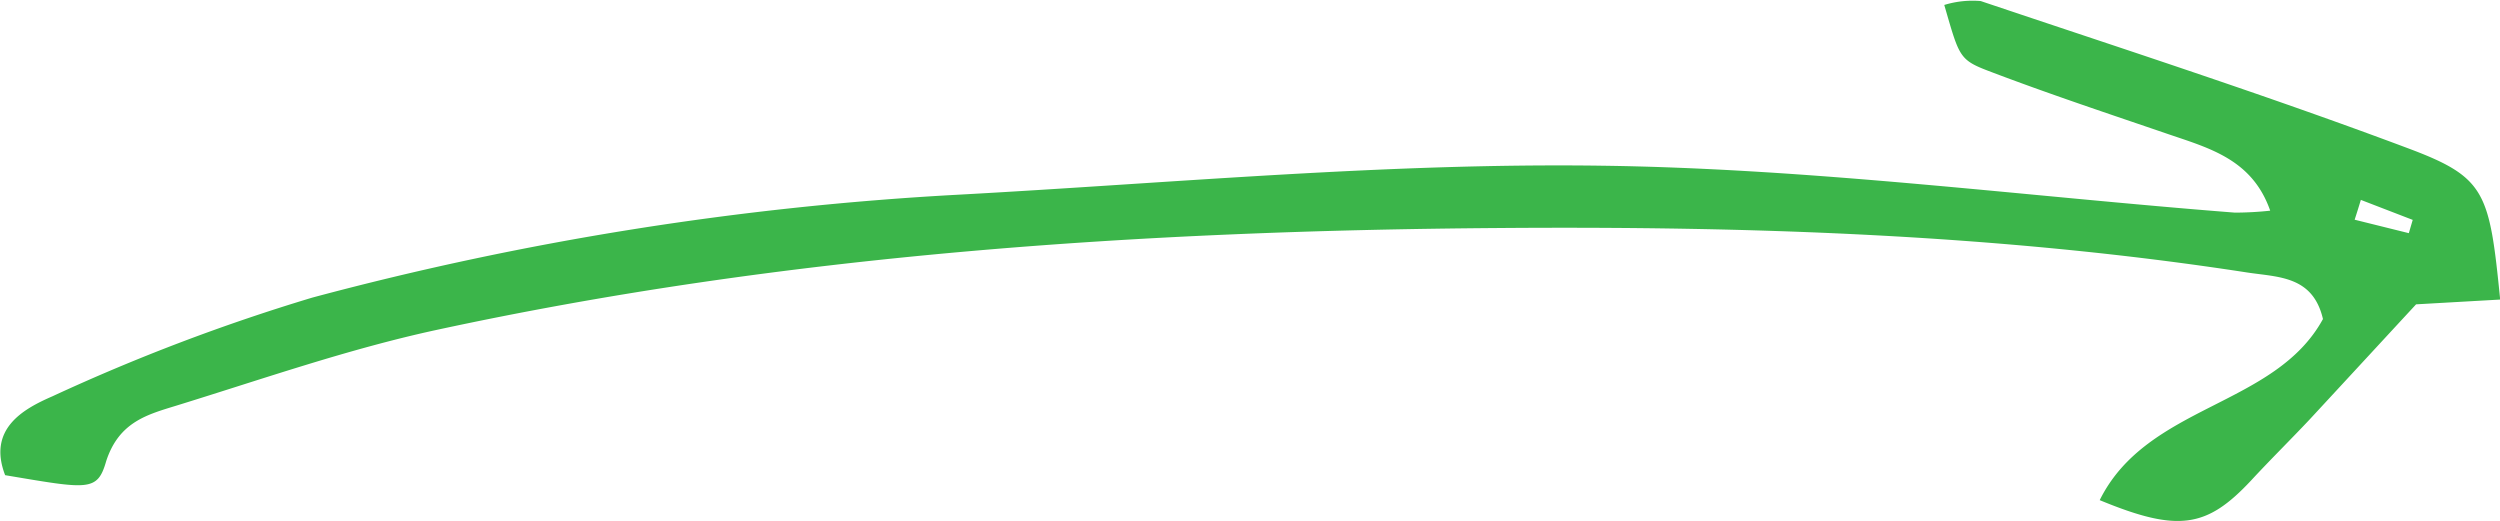
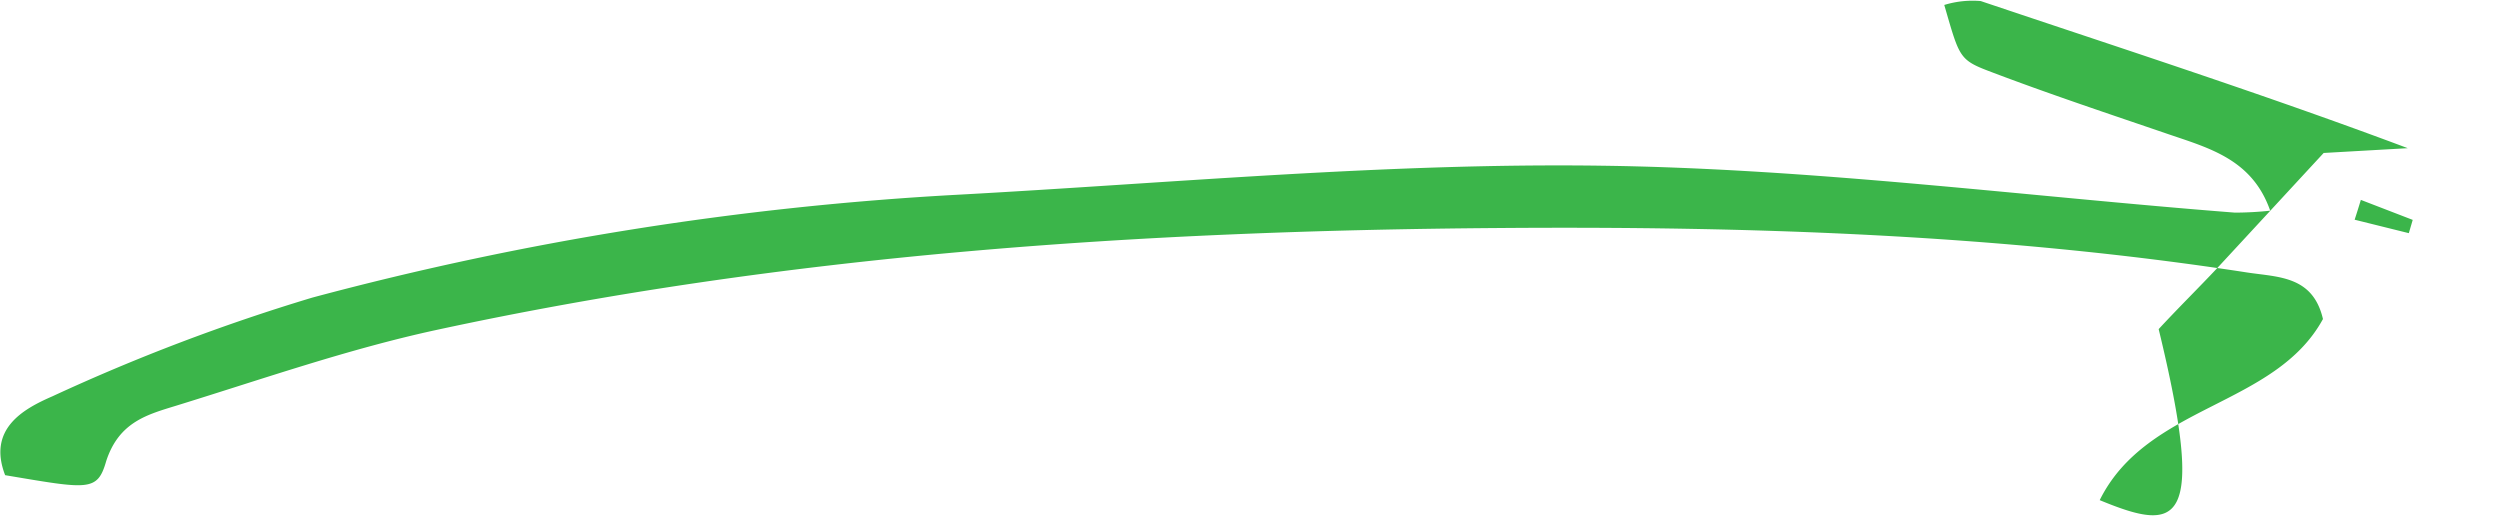
<svg xmlns="http://www.w3.org/2000/svg" viewBox="0 0 141.21 29.43">
  <defs>
    <style>.a{fill:#3bb54a;}</style>
  </defs>
-   <path class="a" d="M118.6,28.25c2.68-5.41,9.9-5.26,12.61-10.23-.57-2.45-2.53-2.36-4.29-2.63-14-2.16-28.16-2.62-42.33-2.51-20.17.15-40.23,1.49-60,5.77C19.67,19.72,14.86,21.4,10,22.9c-1.65.51-3.27.91-4,3.14C5.5,27.79,5,27.63.29,26.84c-1-2.6,1-3.73,2.66-4.45a111.09,111.09,0,0,1,14.69-5.58A178.14,178.14,0,0,1,54.08,11c12.13-.66,24.28-1.81,36.4-1.64,11.93.16,23.83,1.72,35.75,2.65a19.13,19.13,0,0,0,2-.11c-1-2.87-3.4-3.52-5.69-4.3-3.42-1.17-6.86-2.31-10.24-3.6-1.65-.63-1.64-.83-2.48-3.72a5.44,5.44,0,0,1,2.06-.22C119.94,2.77,128,5.37,136,8.37c4.41,1.65,4.61,2.46,5.22,8.55l-4.75.27c-2.22,2.4-4.11,4.45-6,6.49-1.09,1.16-2.23,2.28-3.32,3.46C124.65,29.81,123.05,30.09,118.6,28.25Zm17.46-15.08.22-.75-2.93-1.13c-.11.37-.23.75-.35,1.12Z" />
+   <path class="a" d="M118.6,28.25c2.68-5.41,9.9-5.26,12.61-10.23-.57-2.45-2.53-2.36-4.29-2.63-14-2.16-28.16-2.62-42.33-2.51-20.17.15-40.23,1.49-60,5.77C19.67,19.72,14.86,21.4,10,22.9c-1.65.51-3.27.91-4,3.14C5.5,27.79,5,27.63.29,26.84c-1-2.6,1-3.73,2.66-4.45a111.09,111.09,0,0,1,14.69-5.58A178.14,178.14,0,0,1,54.08,11c12.13-.66,24.28-1.81,36.4-1.64,11.93.16,23.83,1.72,35.75,2.65a19.13,19.13,0,0,0,2-.11c-1-2.87-3.4-3.52-5.69-4.3-3.42-1.17-6.86-2.31-10.24-3.6-1.65-.63-1.64-.83-2.48-3.72a5.44,5.44,0,0,1,2.06-.22C119.94,2.77,128,5.37,136,8.37l-4.75.27c-2.22,2.4-4.11,4.45-6,6.49-1.09,1.16-2.23,2.28-3.32,3.46C124.65,29.81,123.05,30.09,118.6,28.25Zm17.46-15.08.22-.75-2.93-1.13c-.11.37-.23.75-.35,1.12Z" />
</svg>